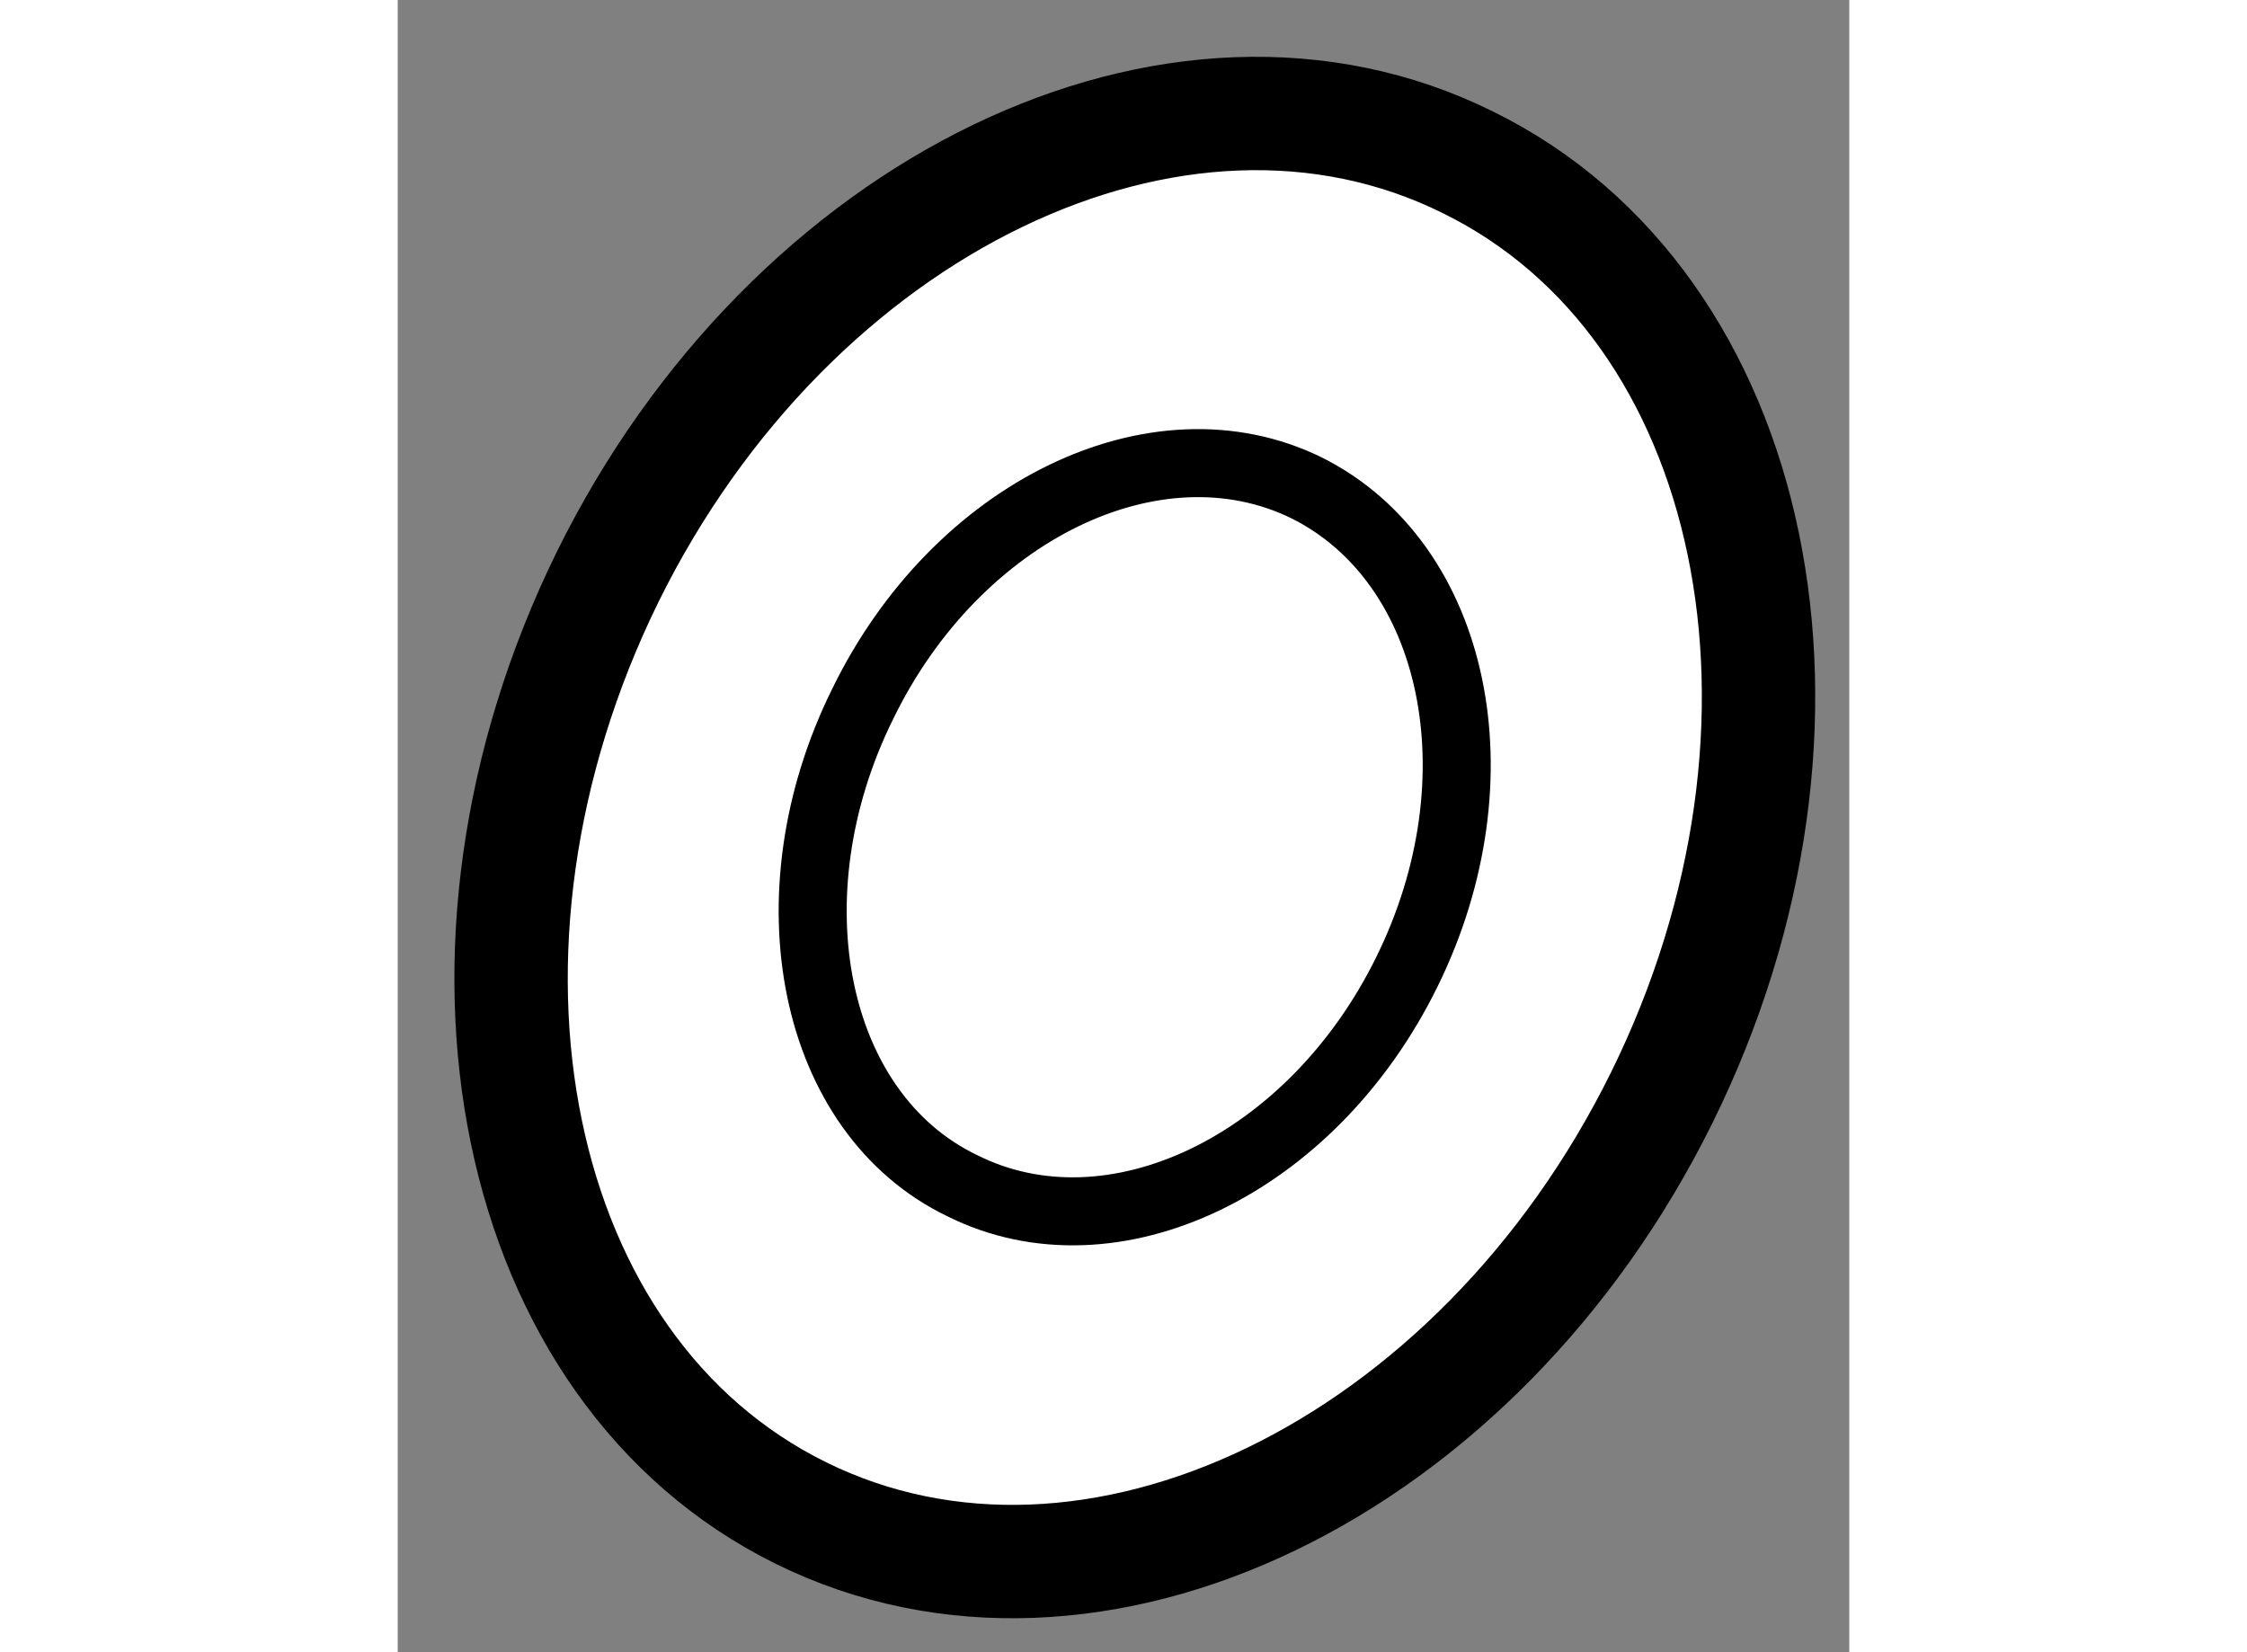
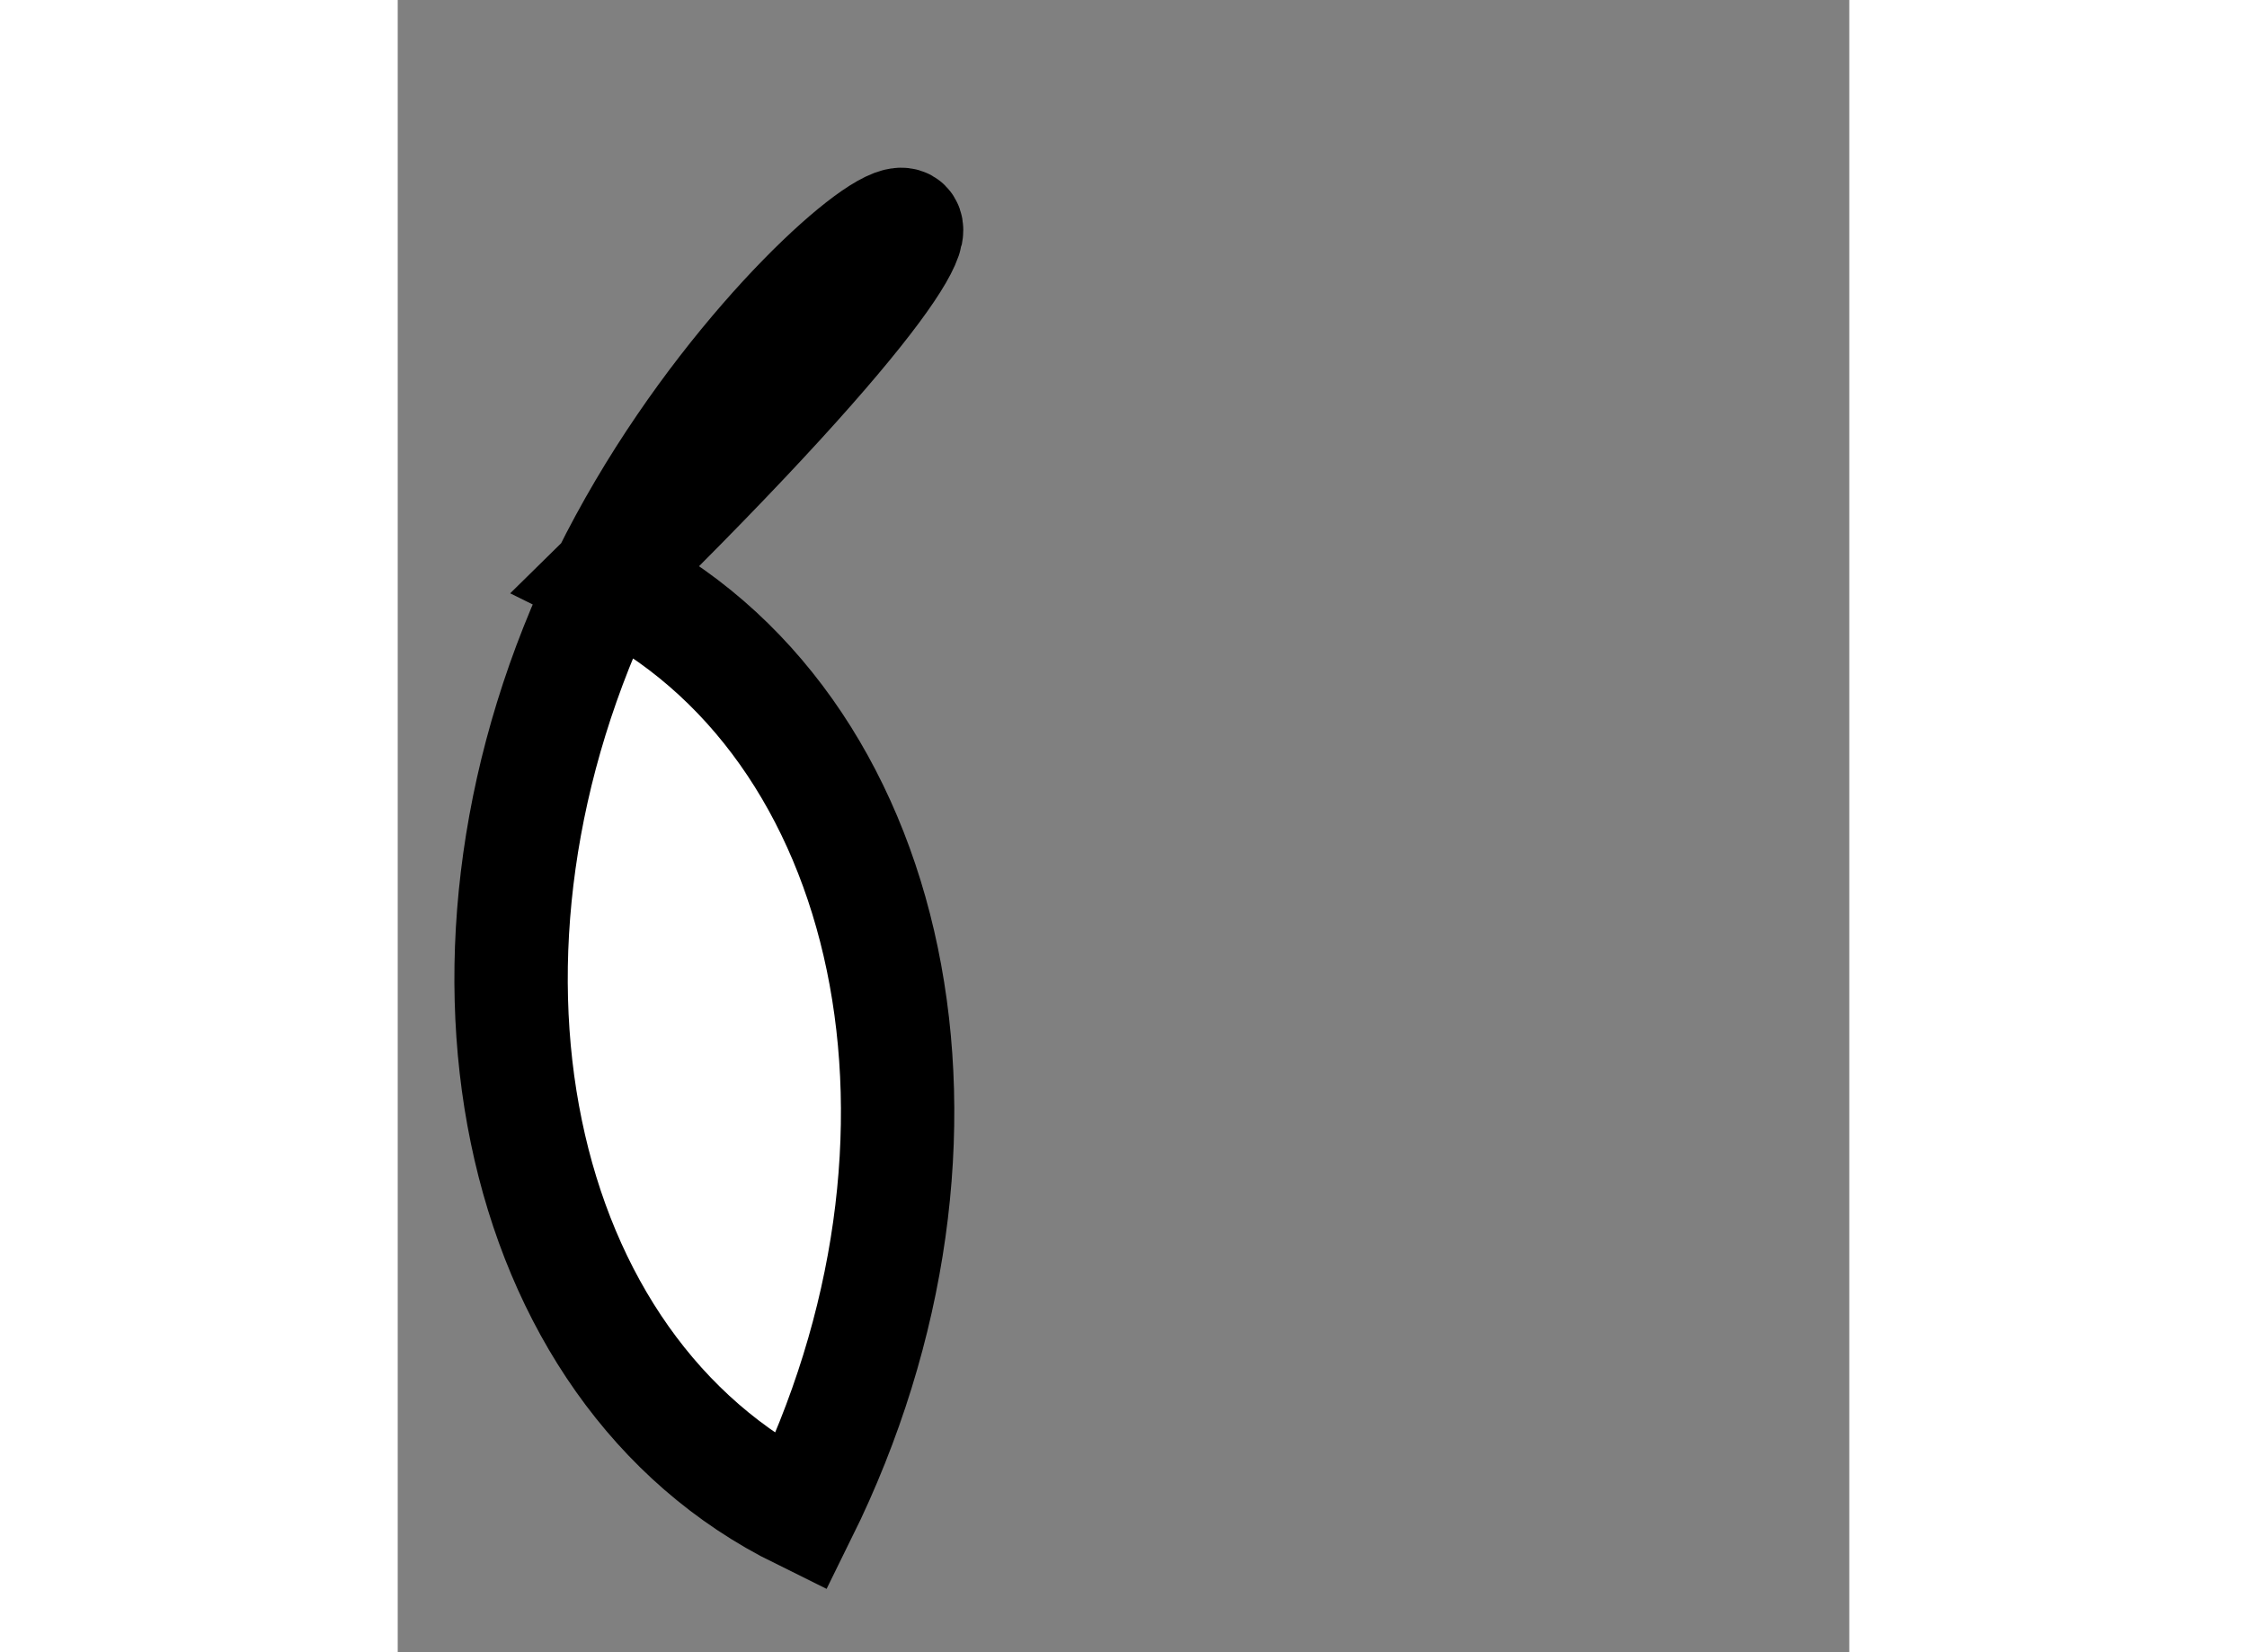
<svg xmlns="http://www.w3.org/2000/svg" version="1.1" x="0px" y="0px" width="244.8px" height="180px" viewBox="157.162 144.223 6.402 7.287" enable-background="new 0 0 244.8 180" xml:space="preserve">
  <rect x="157.162" y="144.223" width="6.402" height="7.287" fill="#808080" stroke="none" />
  <g>
-     <path fill="#FFFFFF" stroke="#000000" stroke-width="0.5" d="M158.088,146.767c-0.811,1.651-0.43,3.497,0.852,4.129     c1.283,0.634,2.984-0.187,3.797-1.832c0.813-1.646,0.43-3.494-0.855-4.125C160.6,144.302,158.898,145.126,158.088,146.767z" />
-     <path fill="none" stroke="#000000" stroke-width="0.3" d="M159.213,147.327c-0.42,0.848-0.223,1.807,0.438,2.125     c0.662,0.332,1.543-0.088,1.963-0.945c0.418-0.85,0.219-1.803-0.445-2.133C160.508,146.051,159.629,146.473,159.213,147.327z" />
+     <path fill="#FFFFFF" stroke="#000000" stroke-width="0.5" d="M158.088,146.767c-0.811,1.651-0.43,3.497,0.852,4.129     c0.813-1.646,0.43-3.494-0.855-4.125C160.6,144.302,158.898,145.126,158.088,146.767z" />
  </g>
</svg>